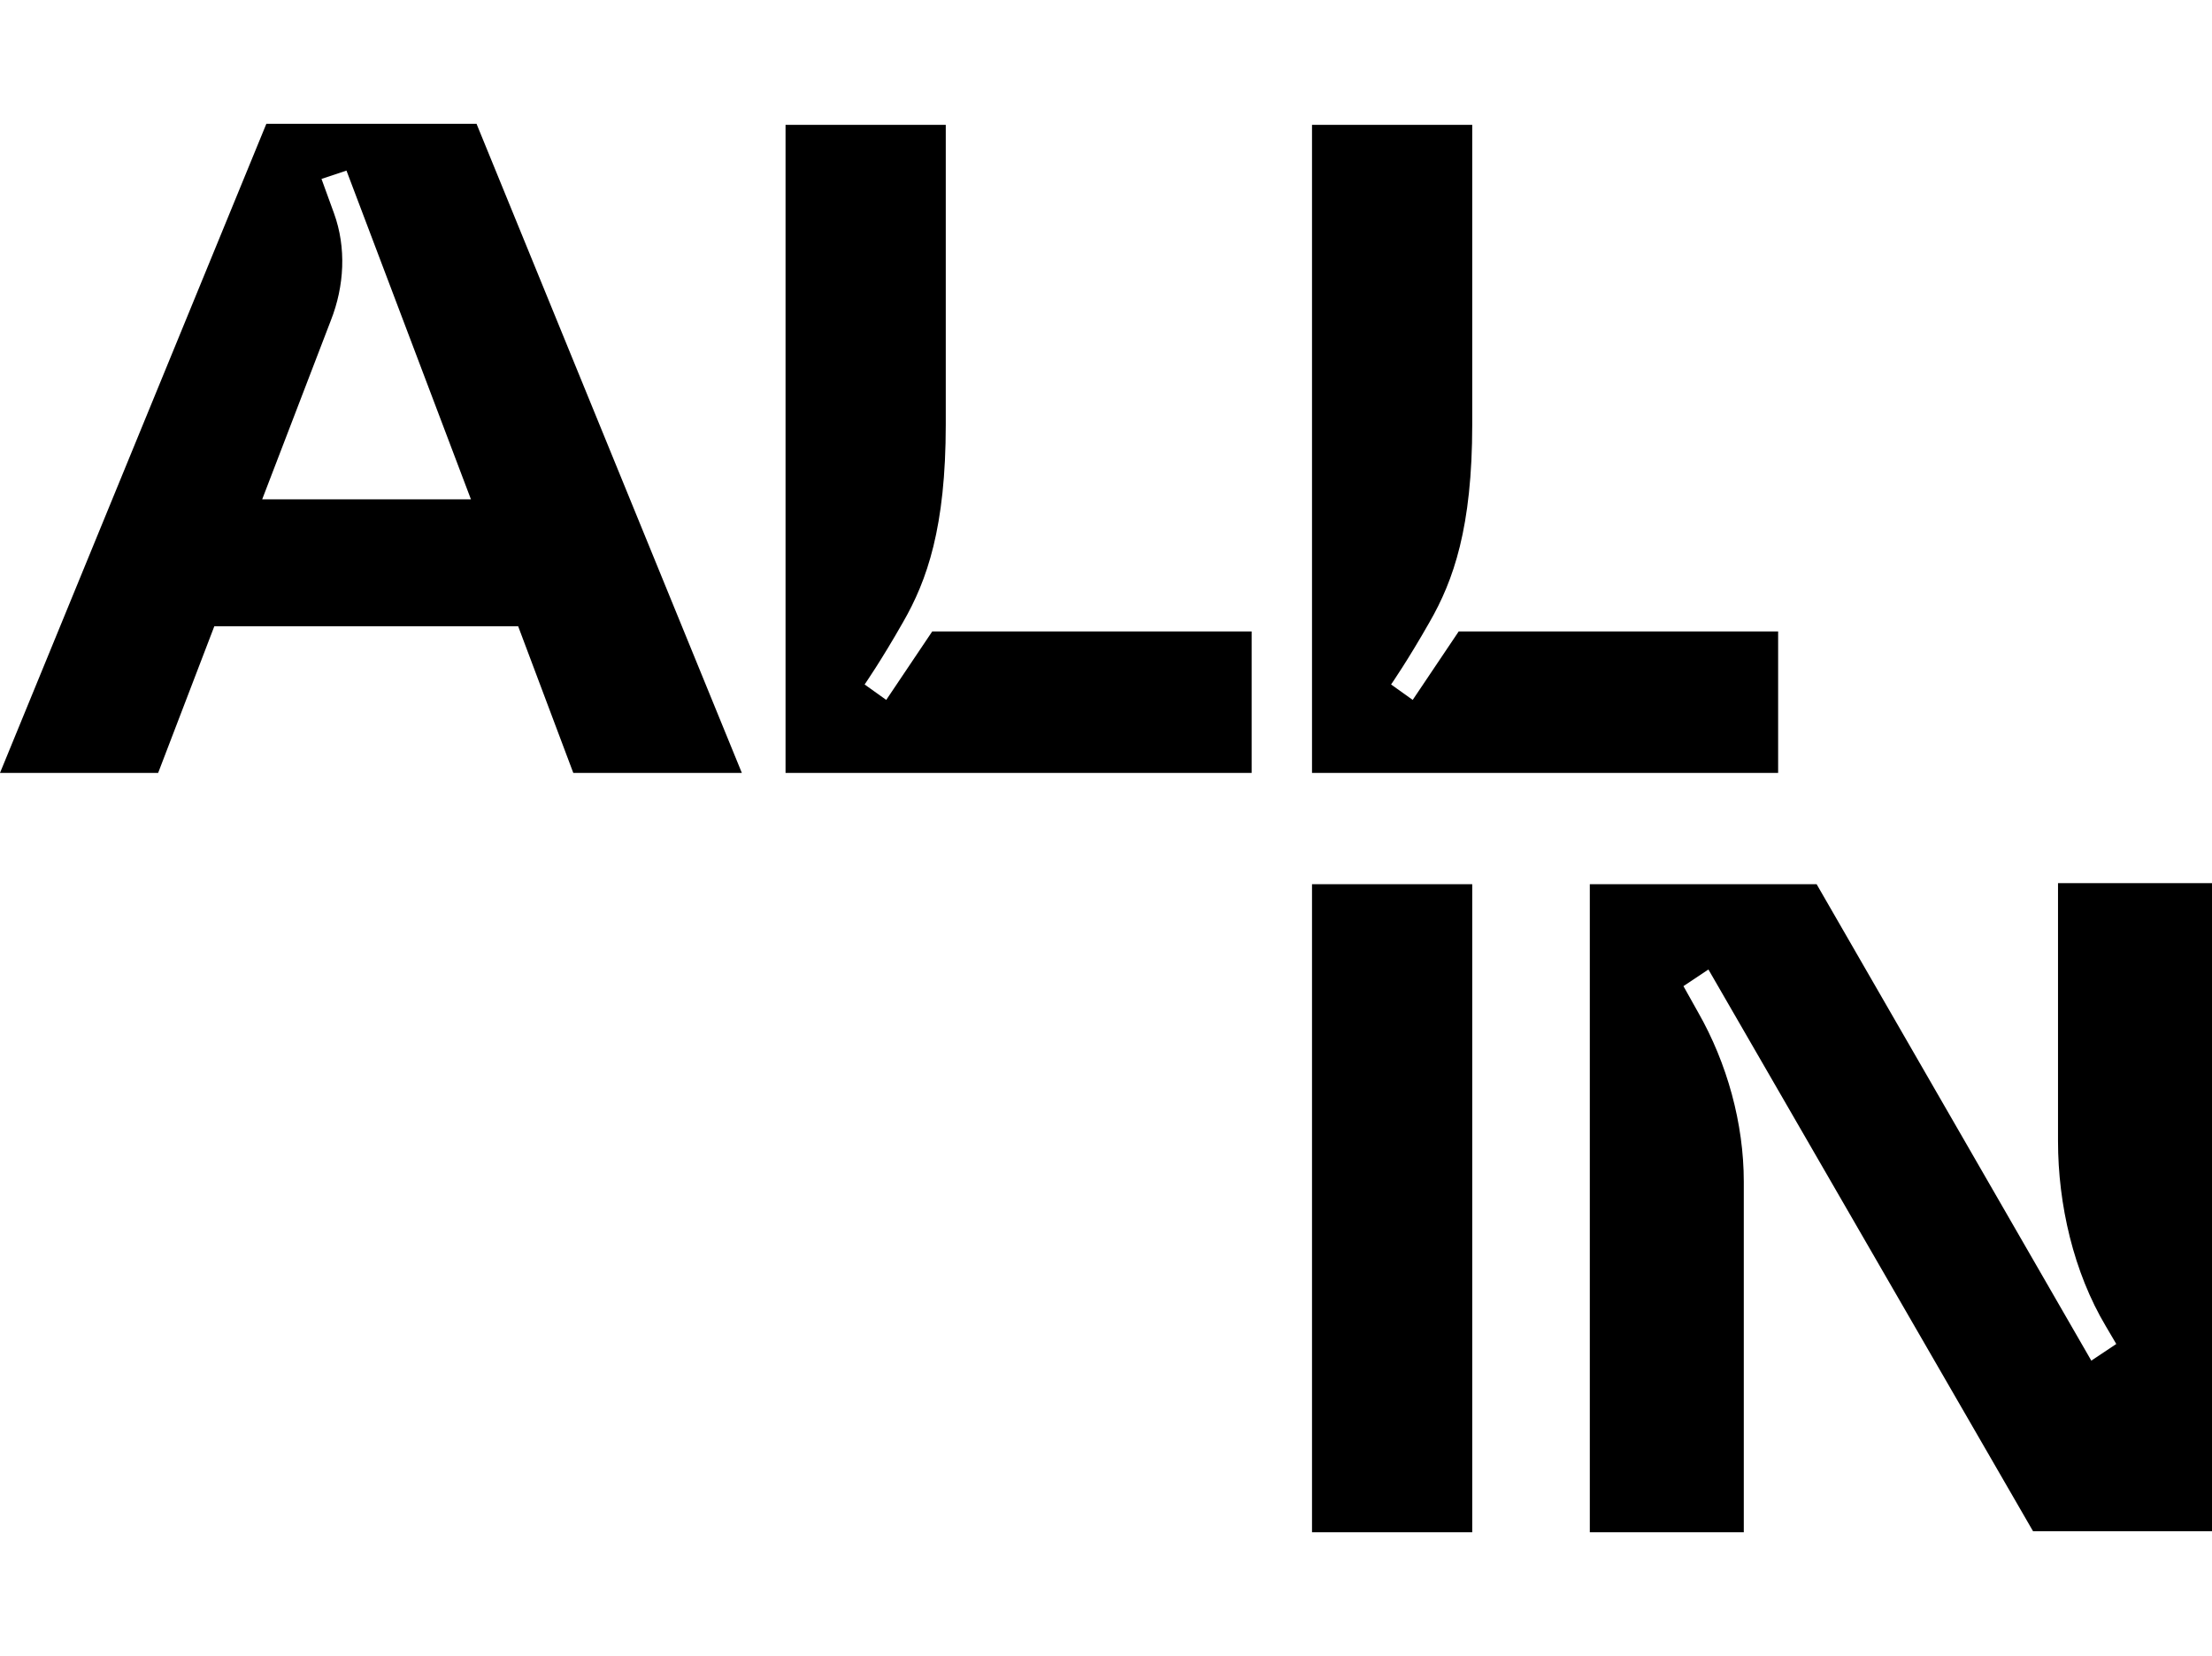
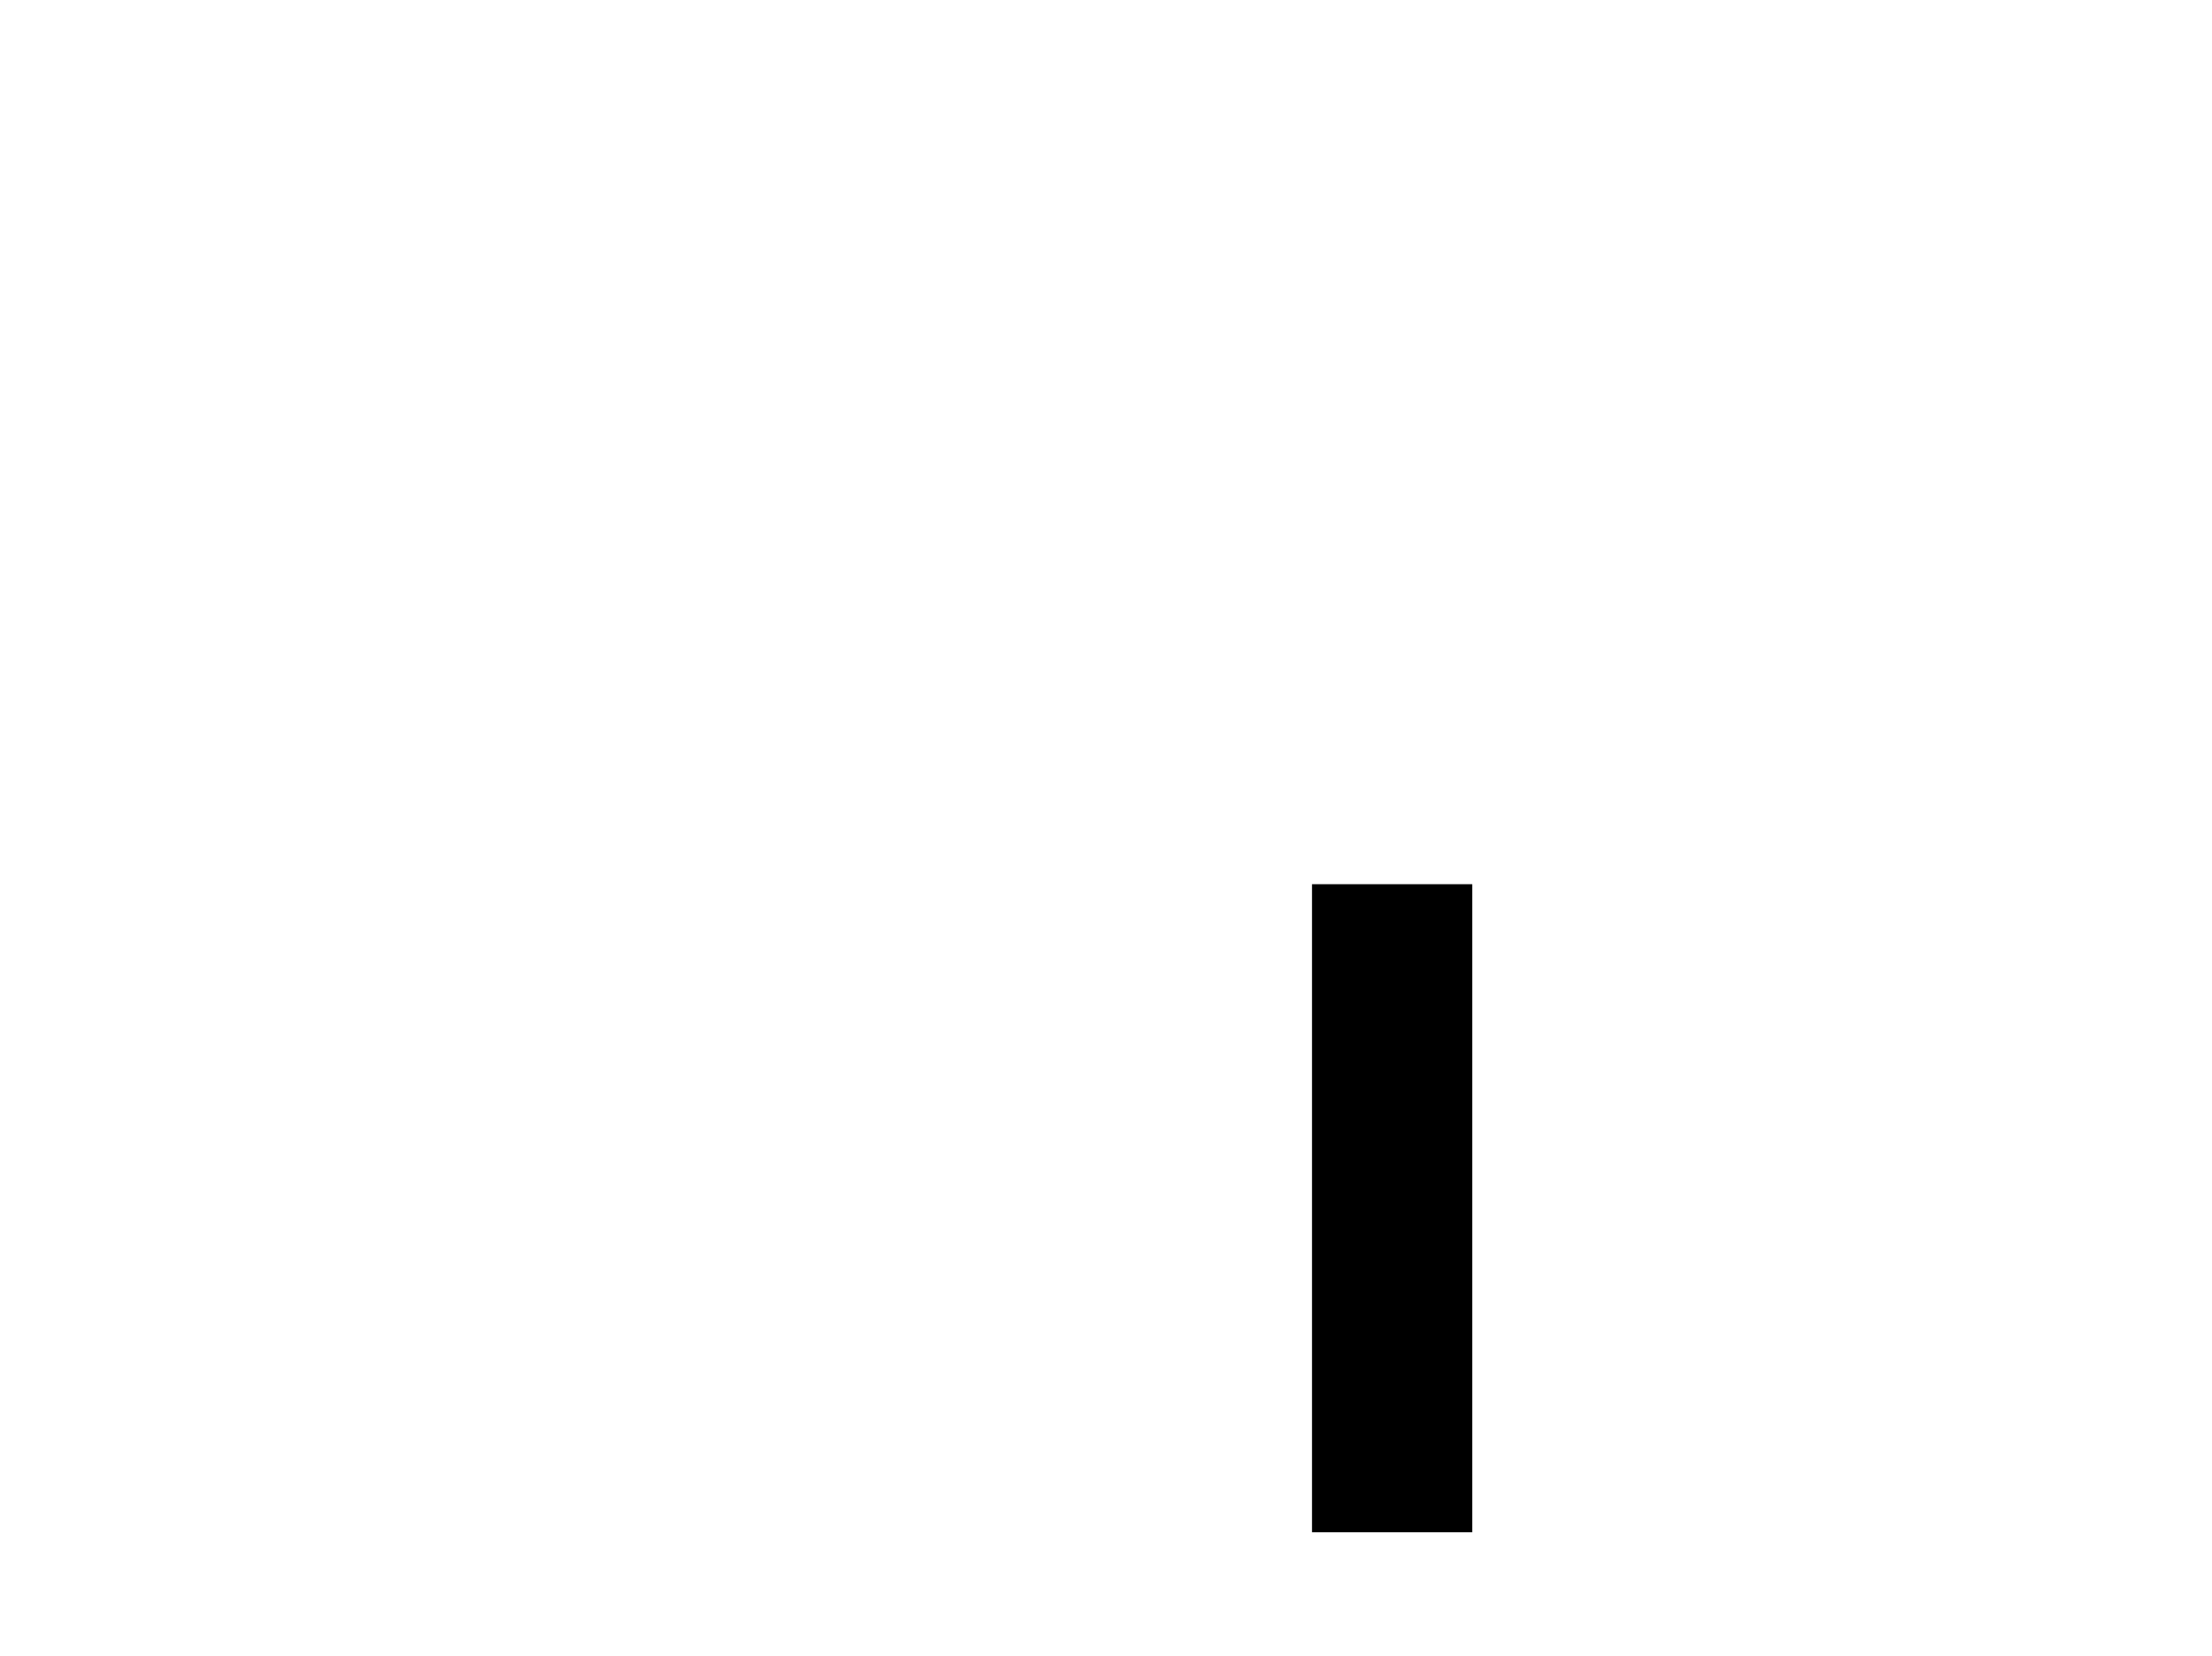
<svg xmlns="http://www.w3.org/2000/svg" id="Calque_1" version="1.1" viewBox="0 0 212.6 159.2">
  <rect x="126.1" y="85" width="15.4" height="62.3" />
-   <path d="M197.8,85v24.7c0,6.1,1.5,12.6,4.6,17.8l1,1.7-2.4,1.6-26.4-45.8h-21.8v62.3h14.8v-33.7c0-5.6-1.6-11.4-4.4-16.3l-1.4-2.5,2.4-1.6,31.2,54h17.2v-62.3h-14.8,0Z" />
-   <path d="M135.8,67.3l-2.1-1.5s1.6-2.3,3.7-6c2.3-4,4.1-9.1,4.1-19V12h-15.4v62.3h44.8v-13.6h-30.7l-4.5,6.7h0Z" />
-   <path d="M25.6,11.9L0,74.3h15.2l5.4-14.1h29.2l5.3,14.1h16.2L45.8,11.9s-20.2,0-20.2,0ZM45.3,48h-20.1l6.6-17.2c1.3-3.3,1.5-7,.3-10.3l-1.2-3.3,2.4-.8,12,31.7h0s0,0,0,0Z" />
-   <path d="M85.2,67.3l-2.1-1.5s1.6-2.3,3.7-6c2.3-4,4.1-9.1,4.1-19V12h-15.4v62.3h44.8v-13.6h-30.7l-4.5,6.7h0Z" />
</svg>